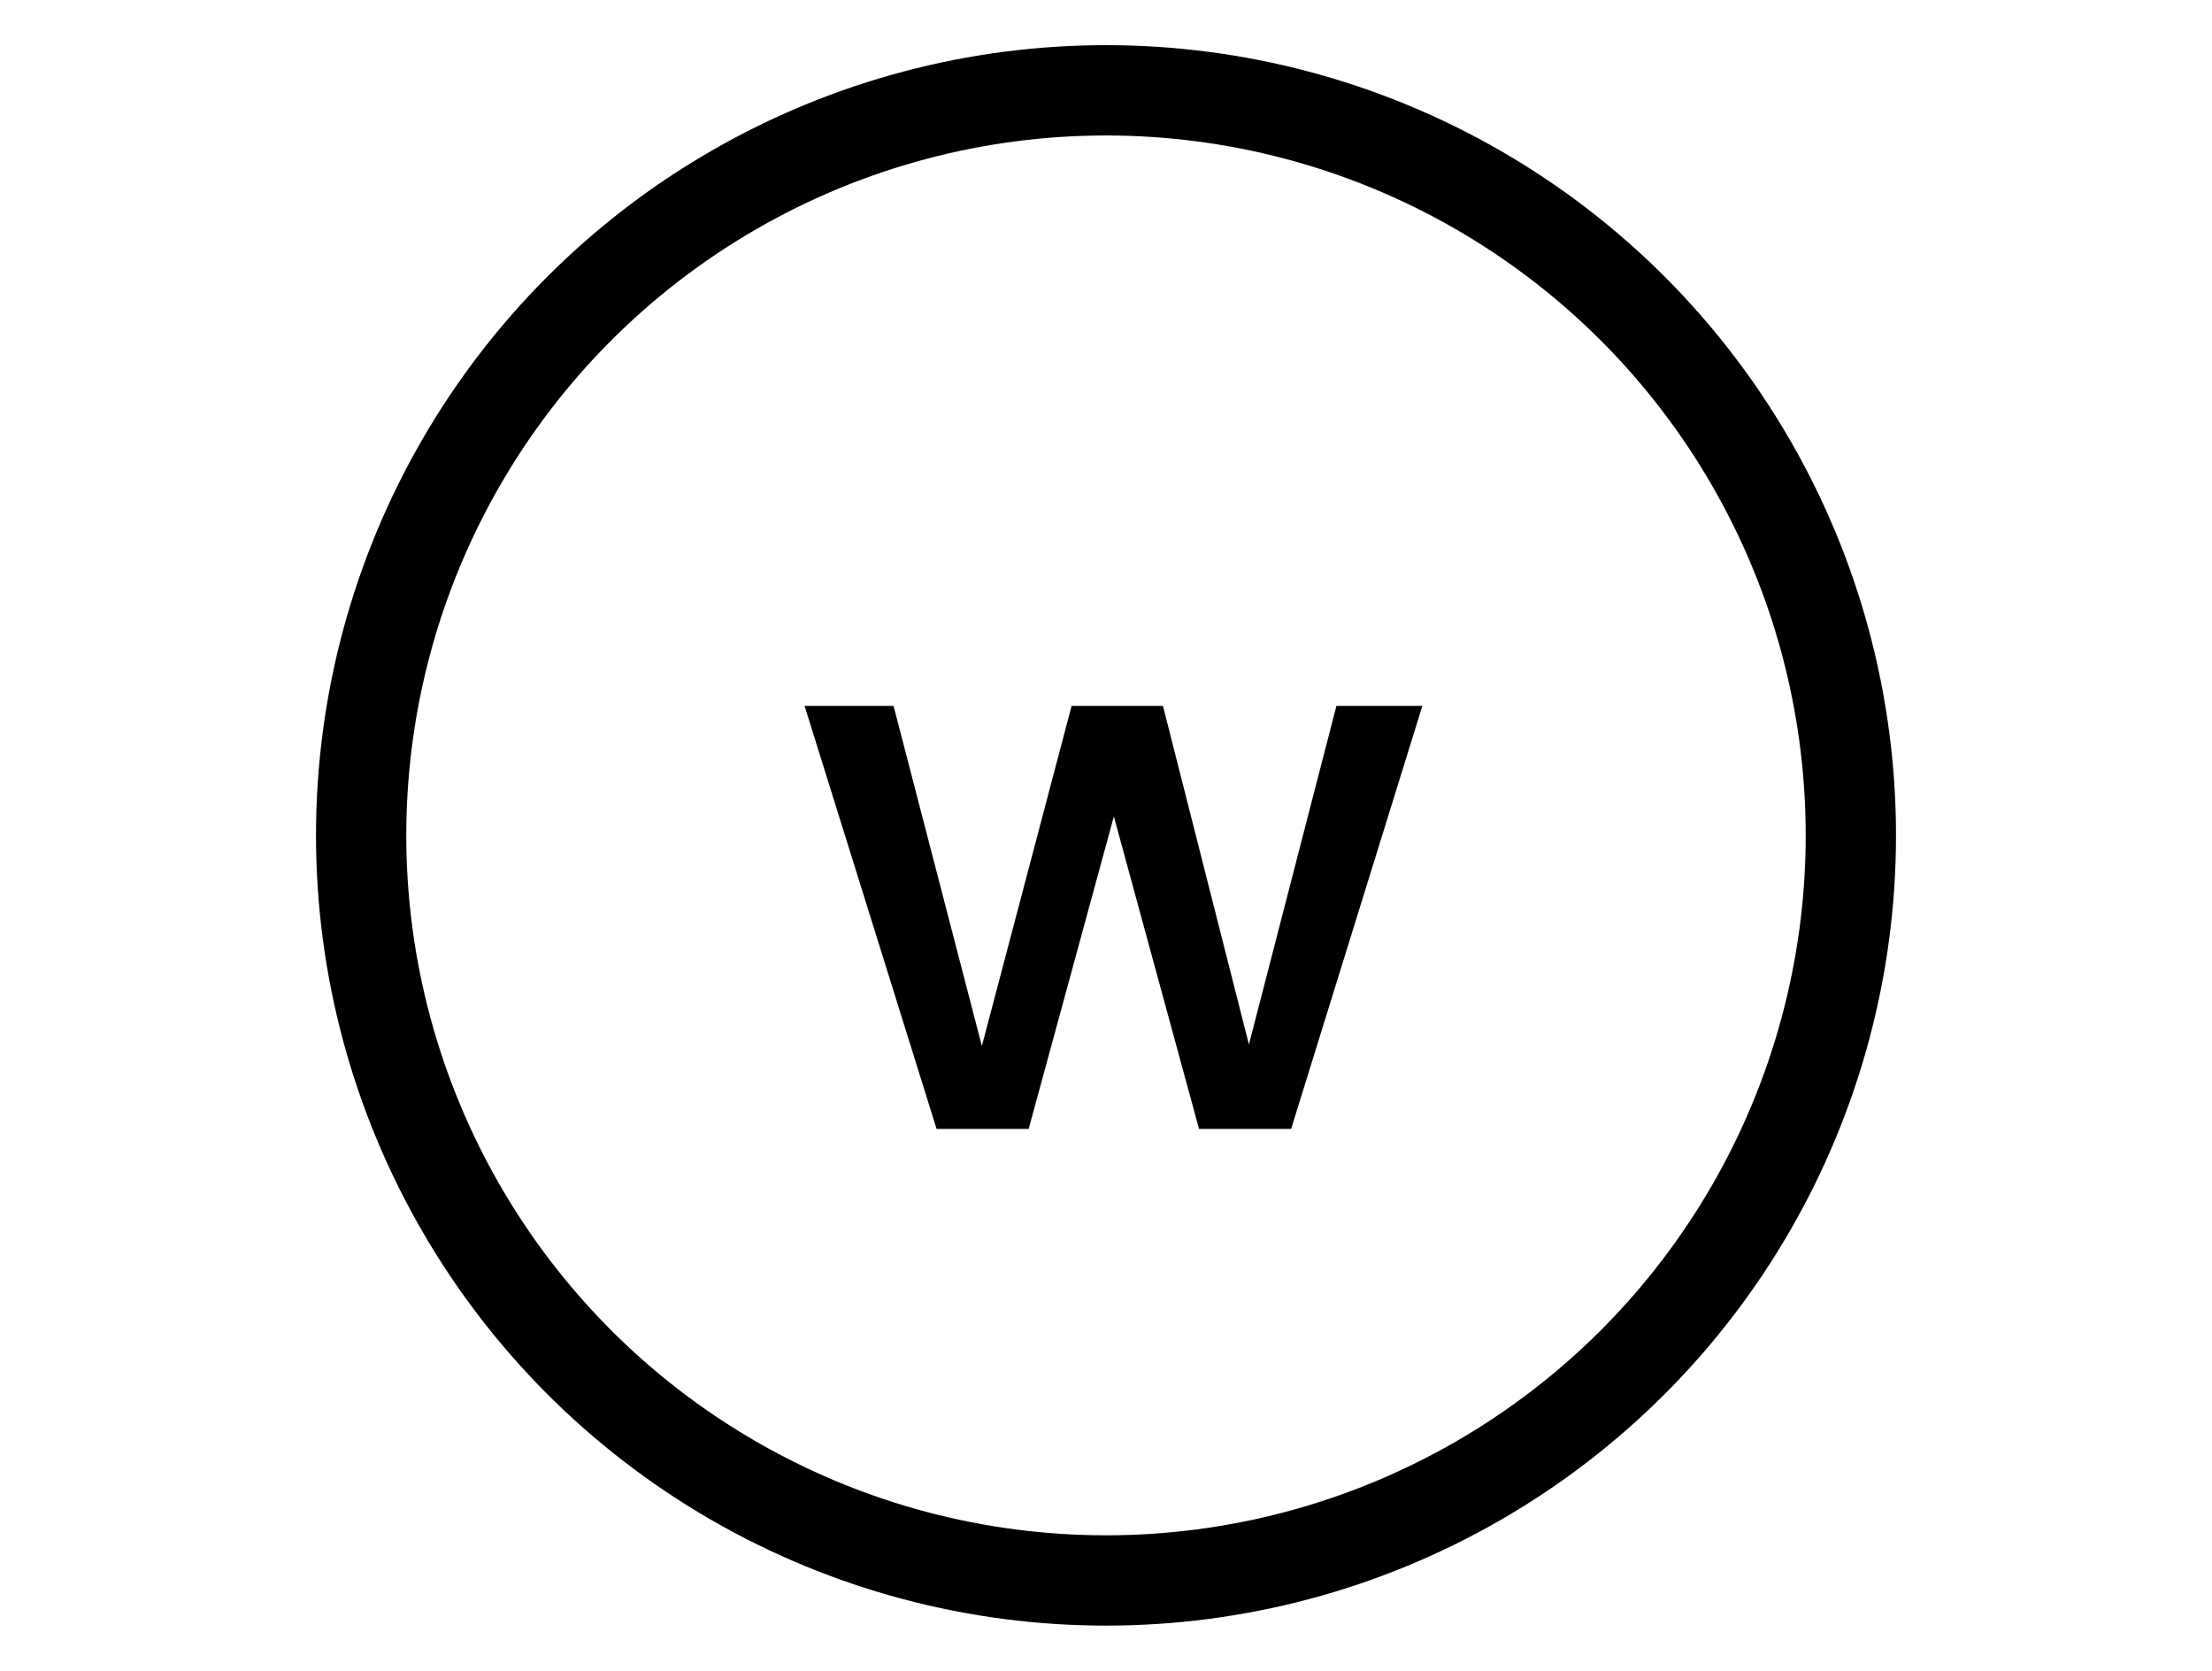
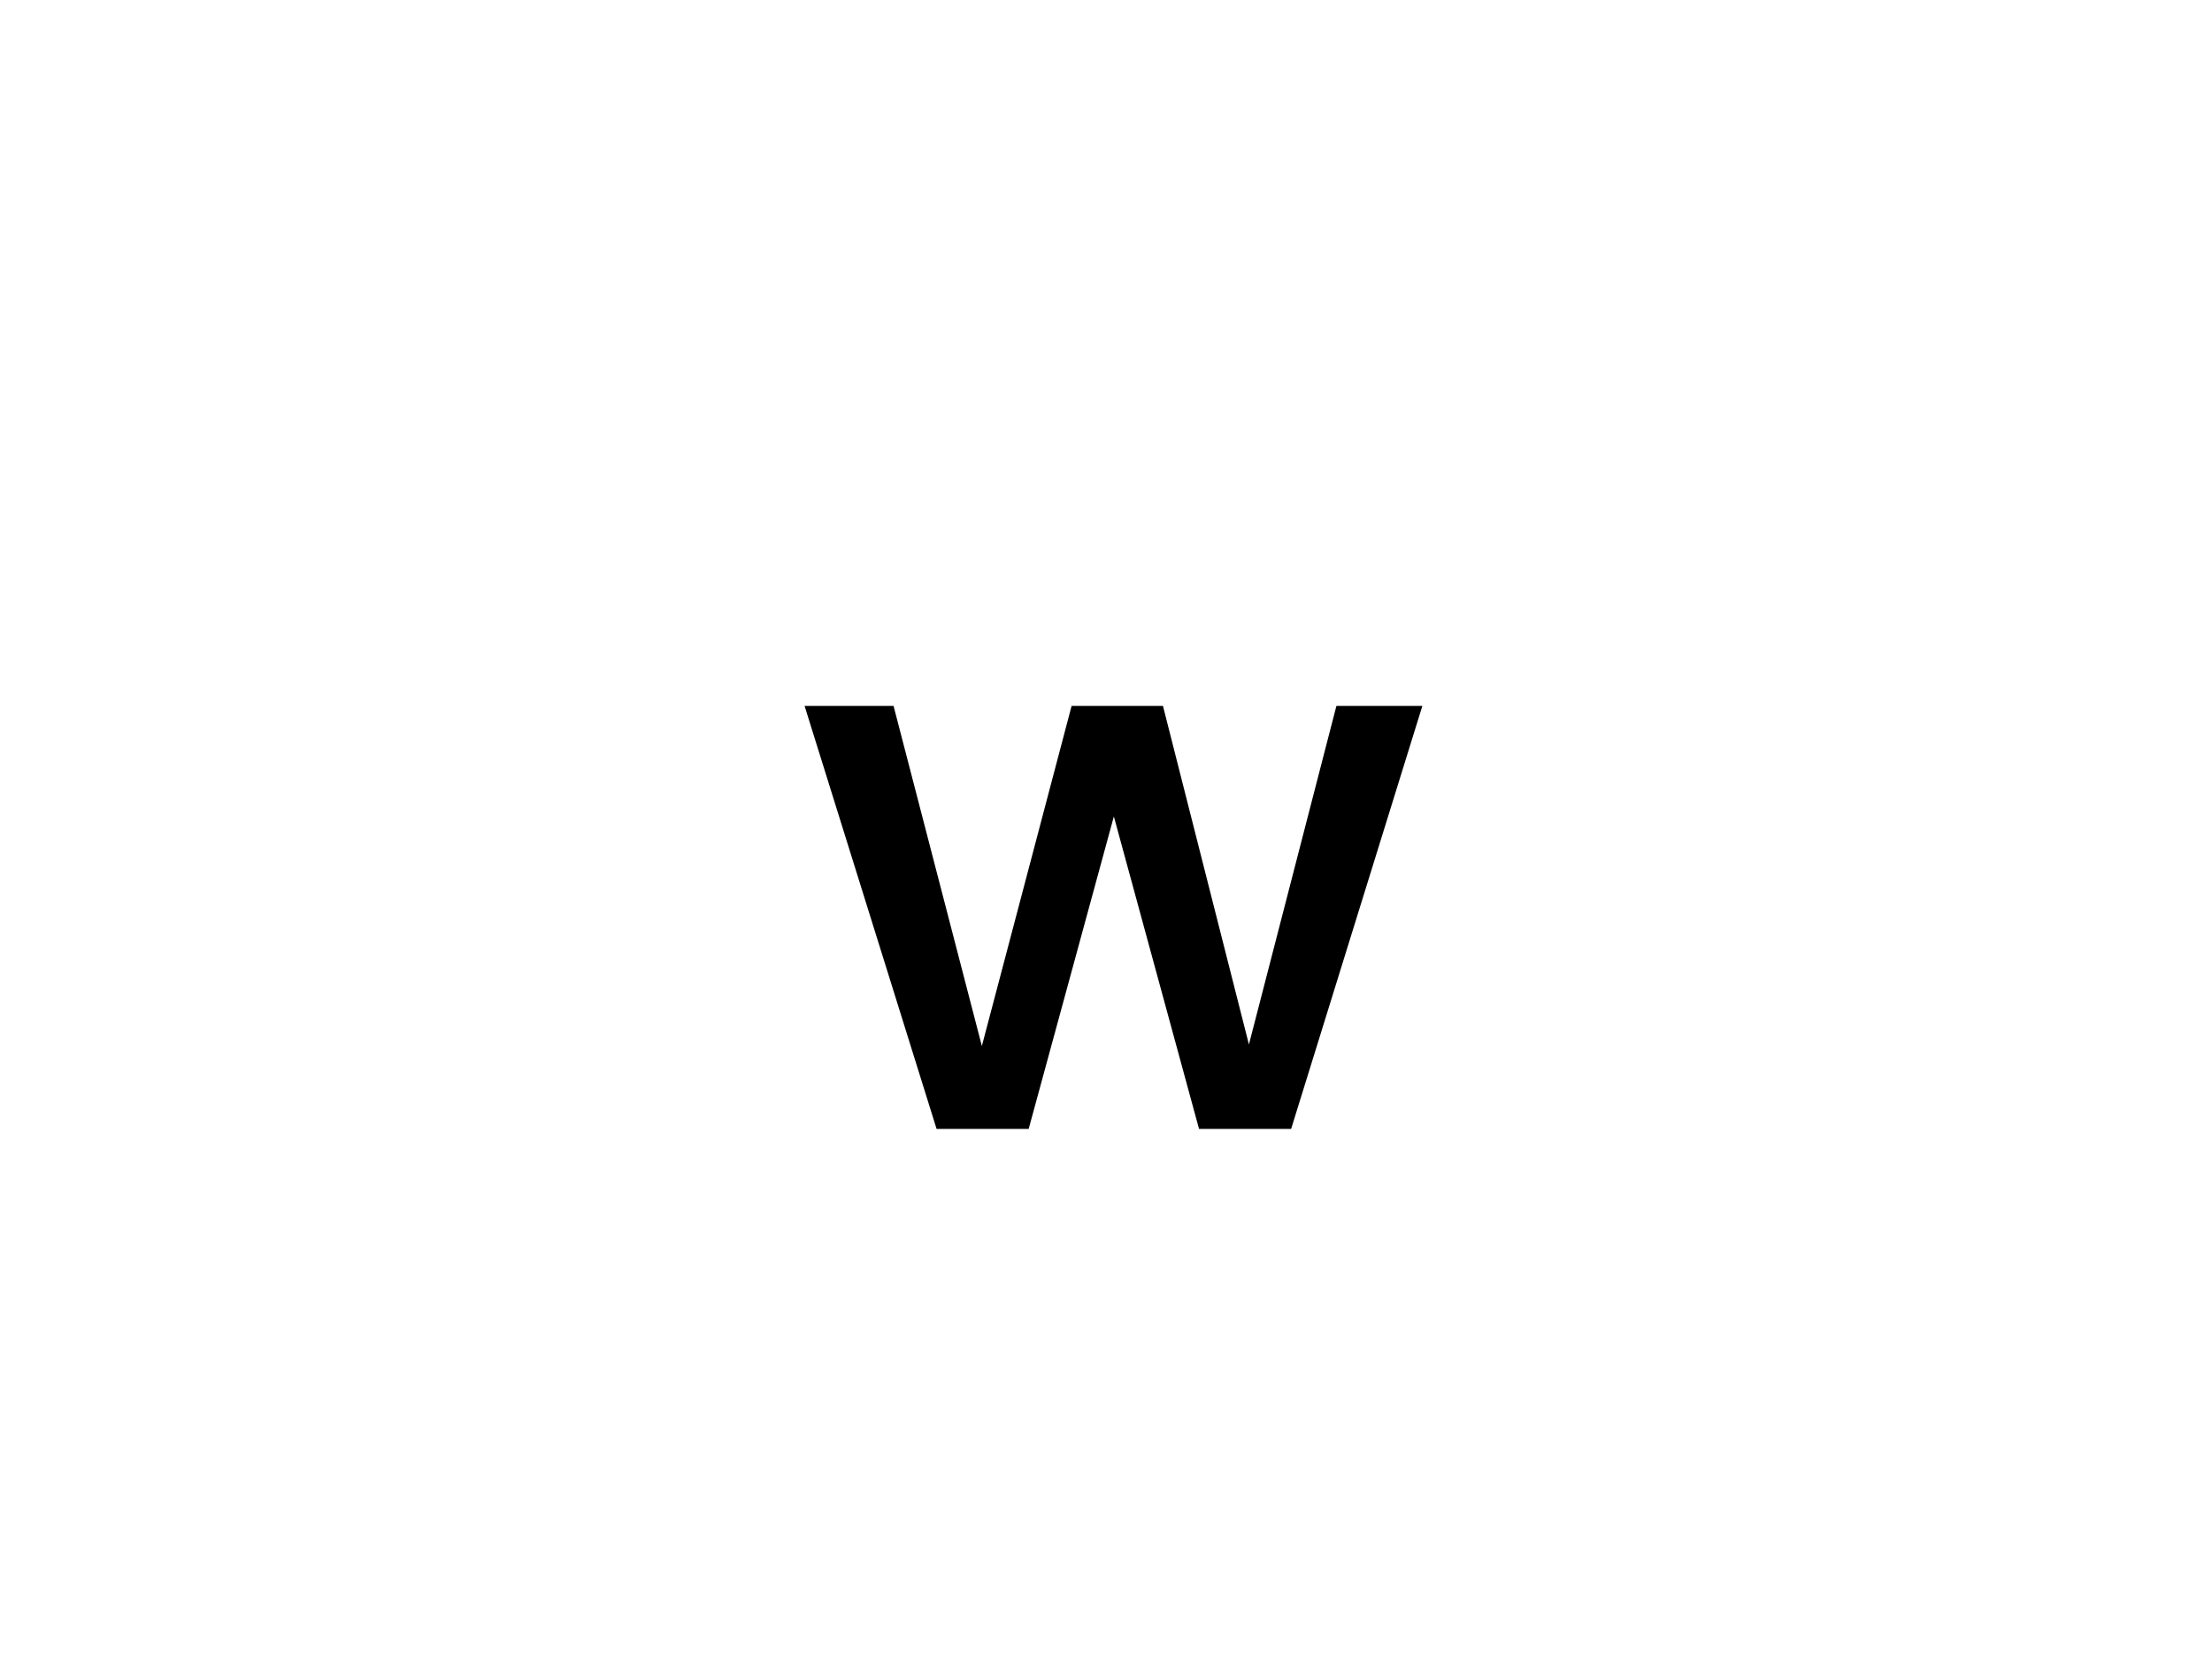
<svg xmlns="http://www.w3.org/2000/svg" width="49" height="37" viewBox="0 0 49 37" fill="none">
-   <circle cx="24.5" cy="18.5" r="16.5" stroke="black" stroke-width="2" />
  <path d="M31.508 15.633L28.601 25H26.561L24.674 18.081L22.787 25H20.747L17.823 15.633H19.794L21.75 23.164L23.738 15.633H25.762L27.666 23.13L29.604 15.633H31.508Z" fill="black" />
</svg>